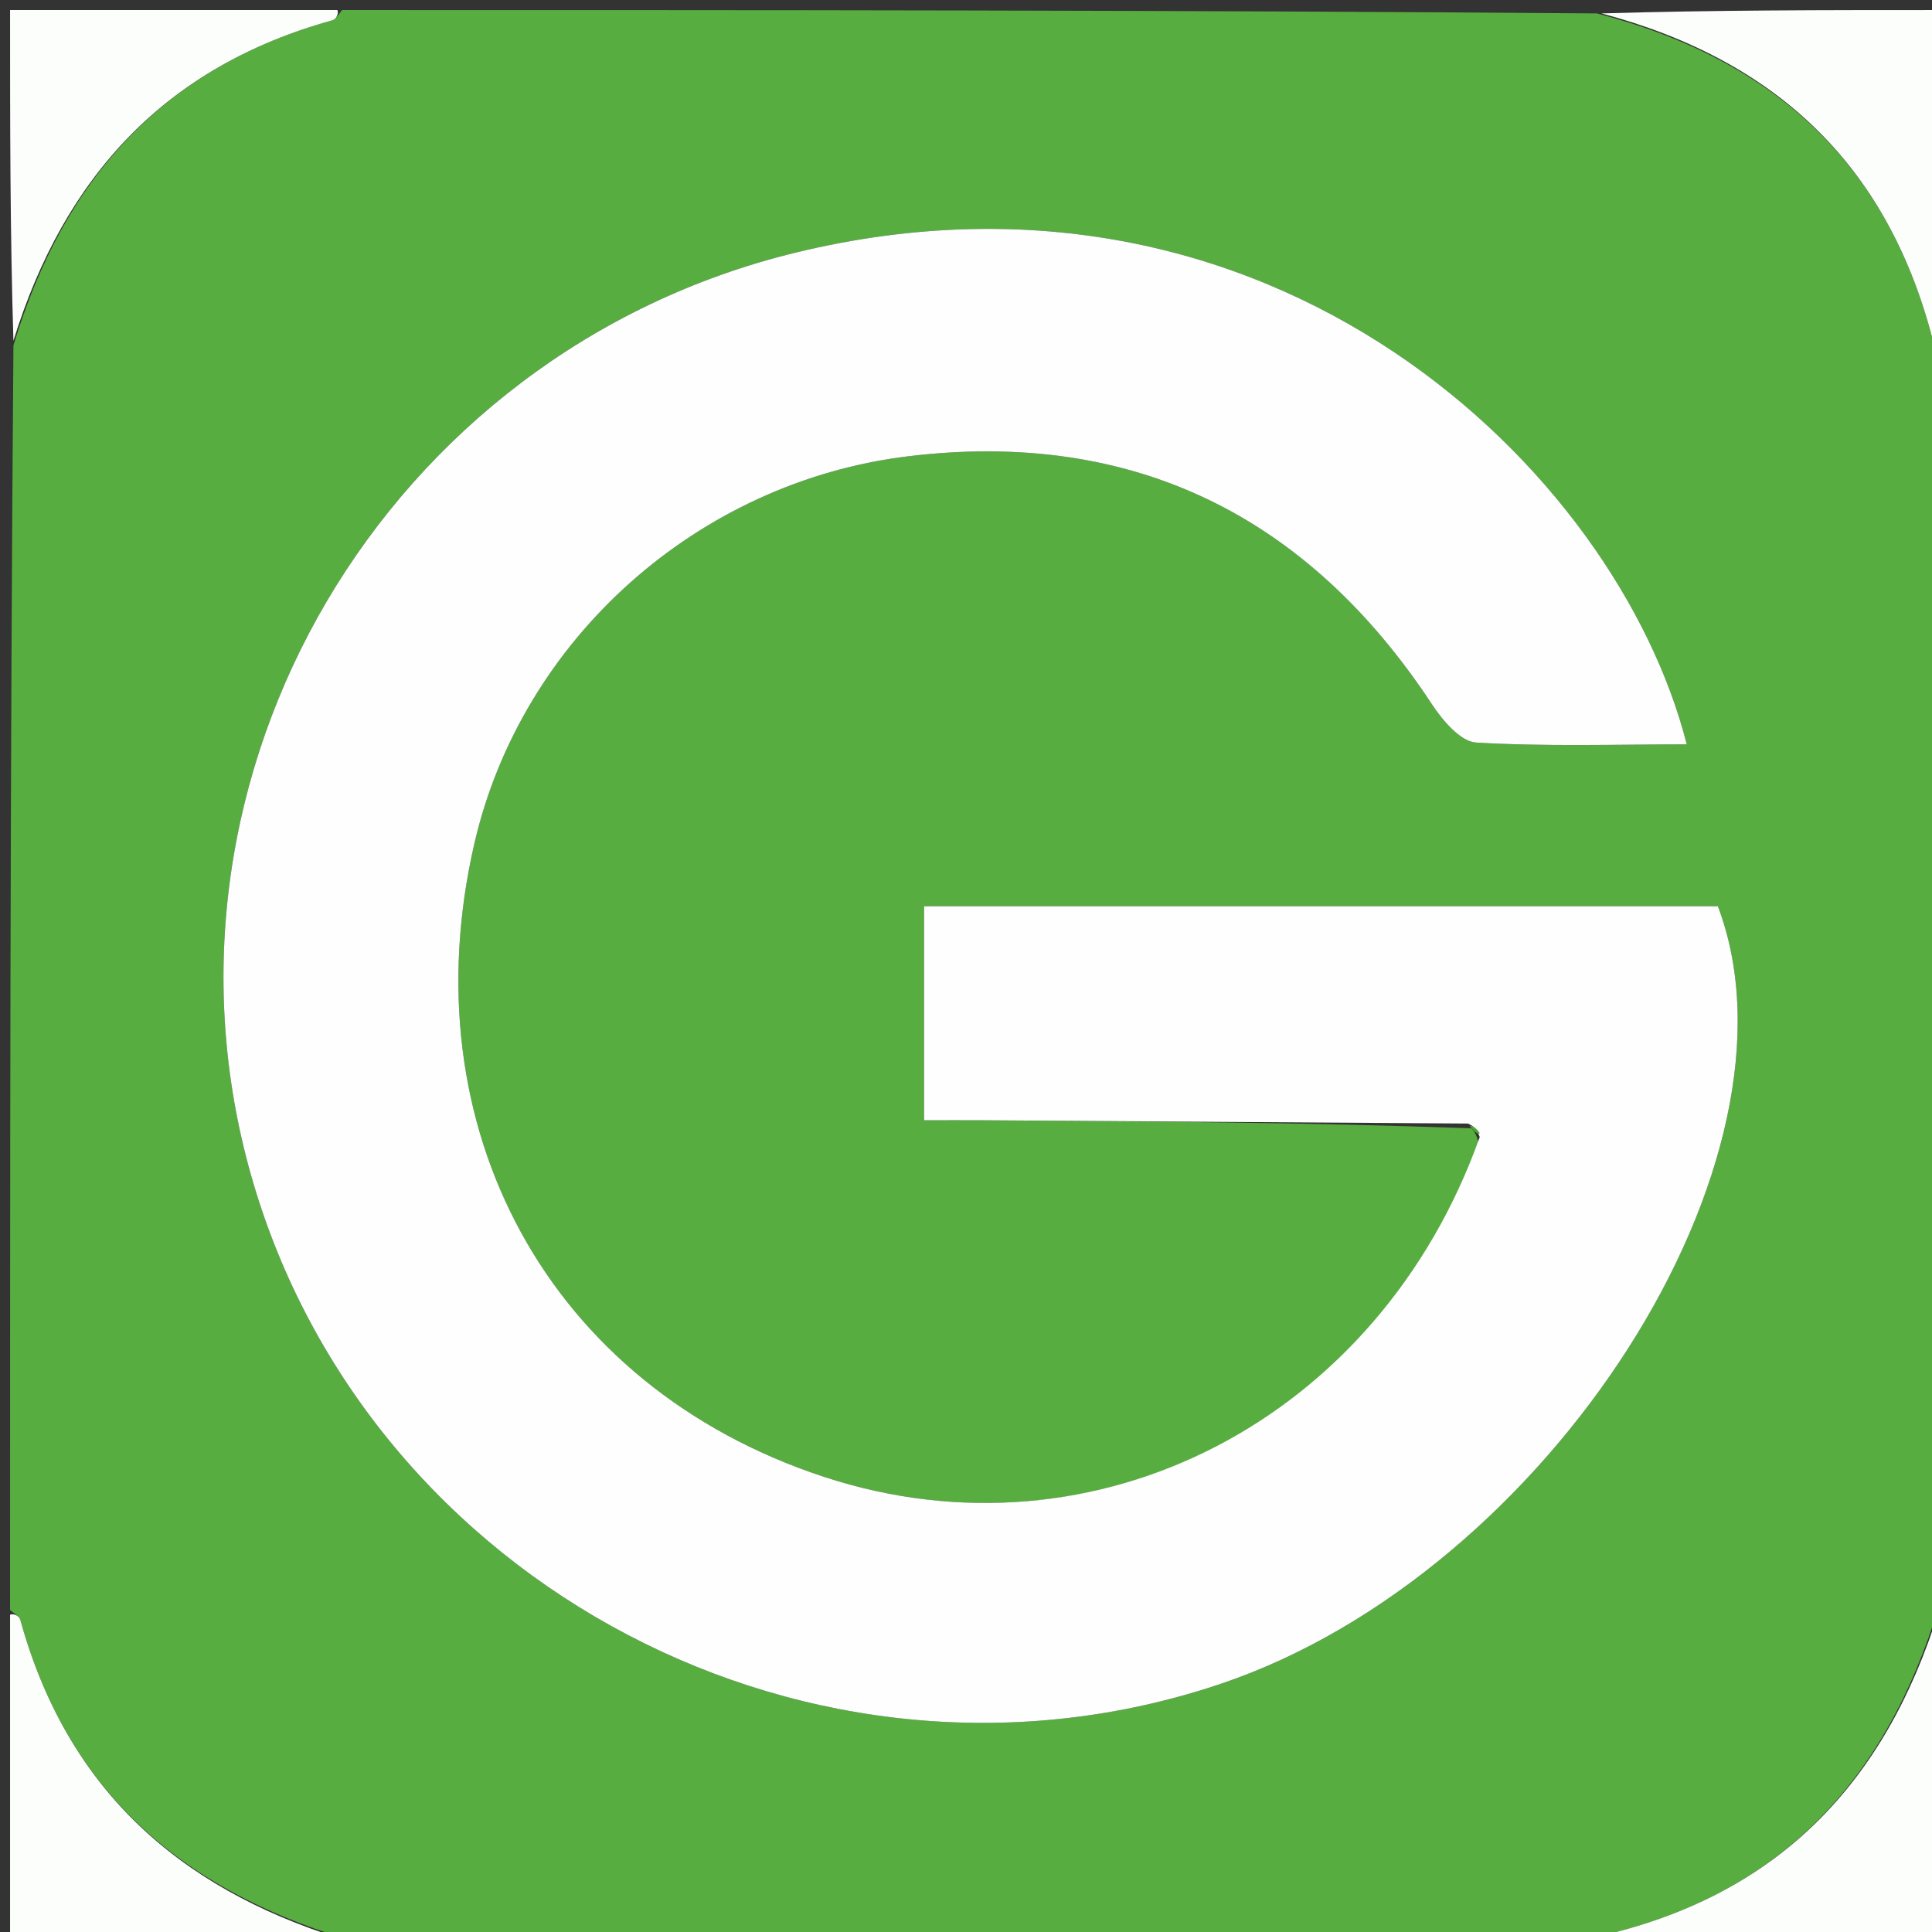
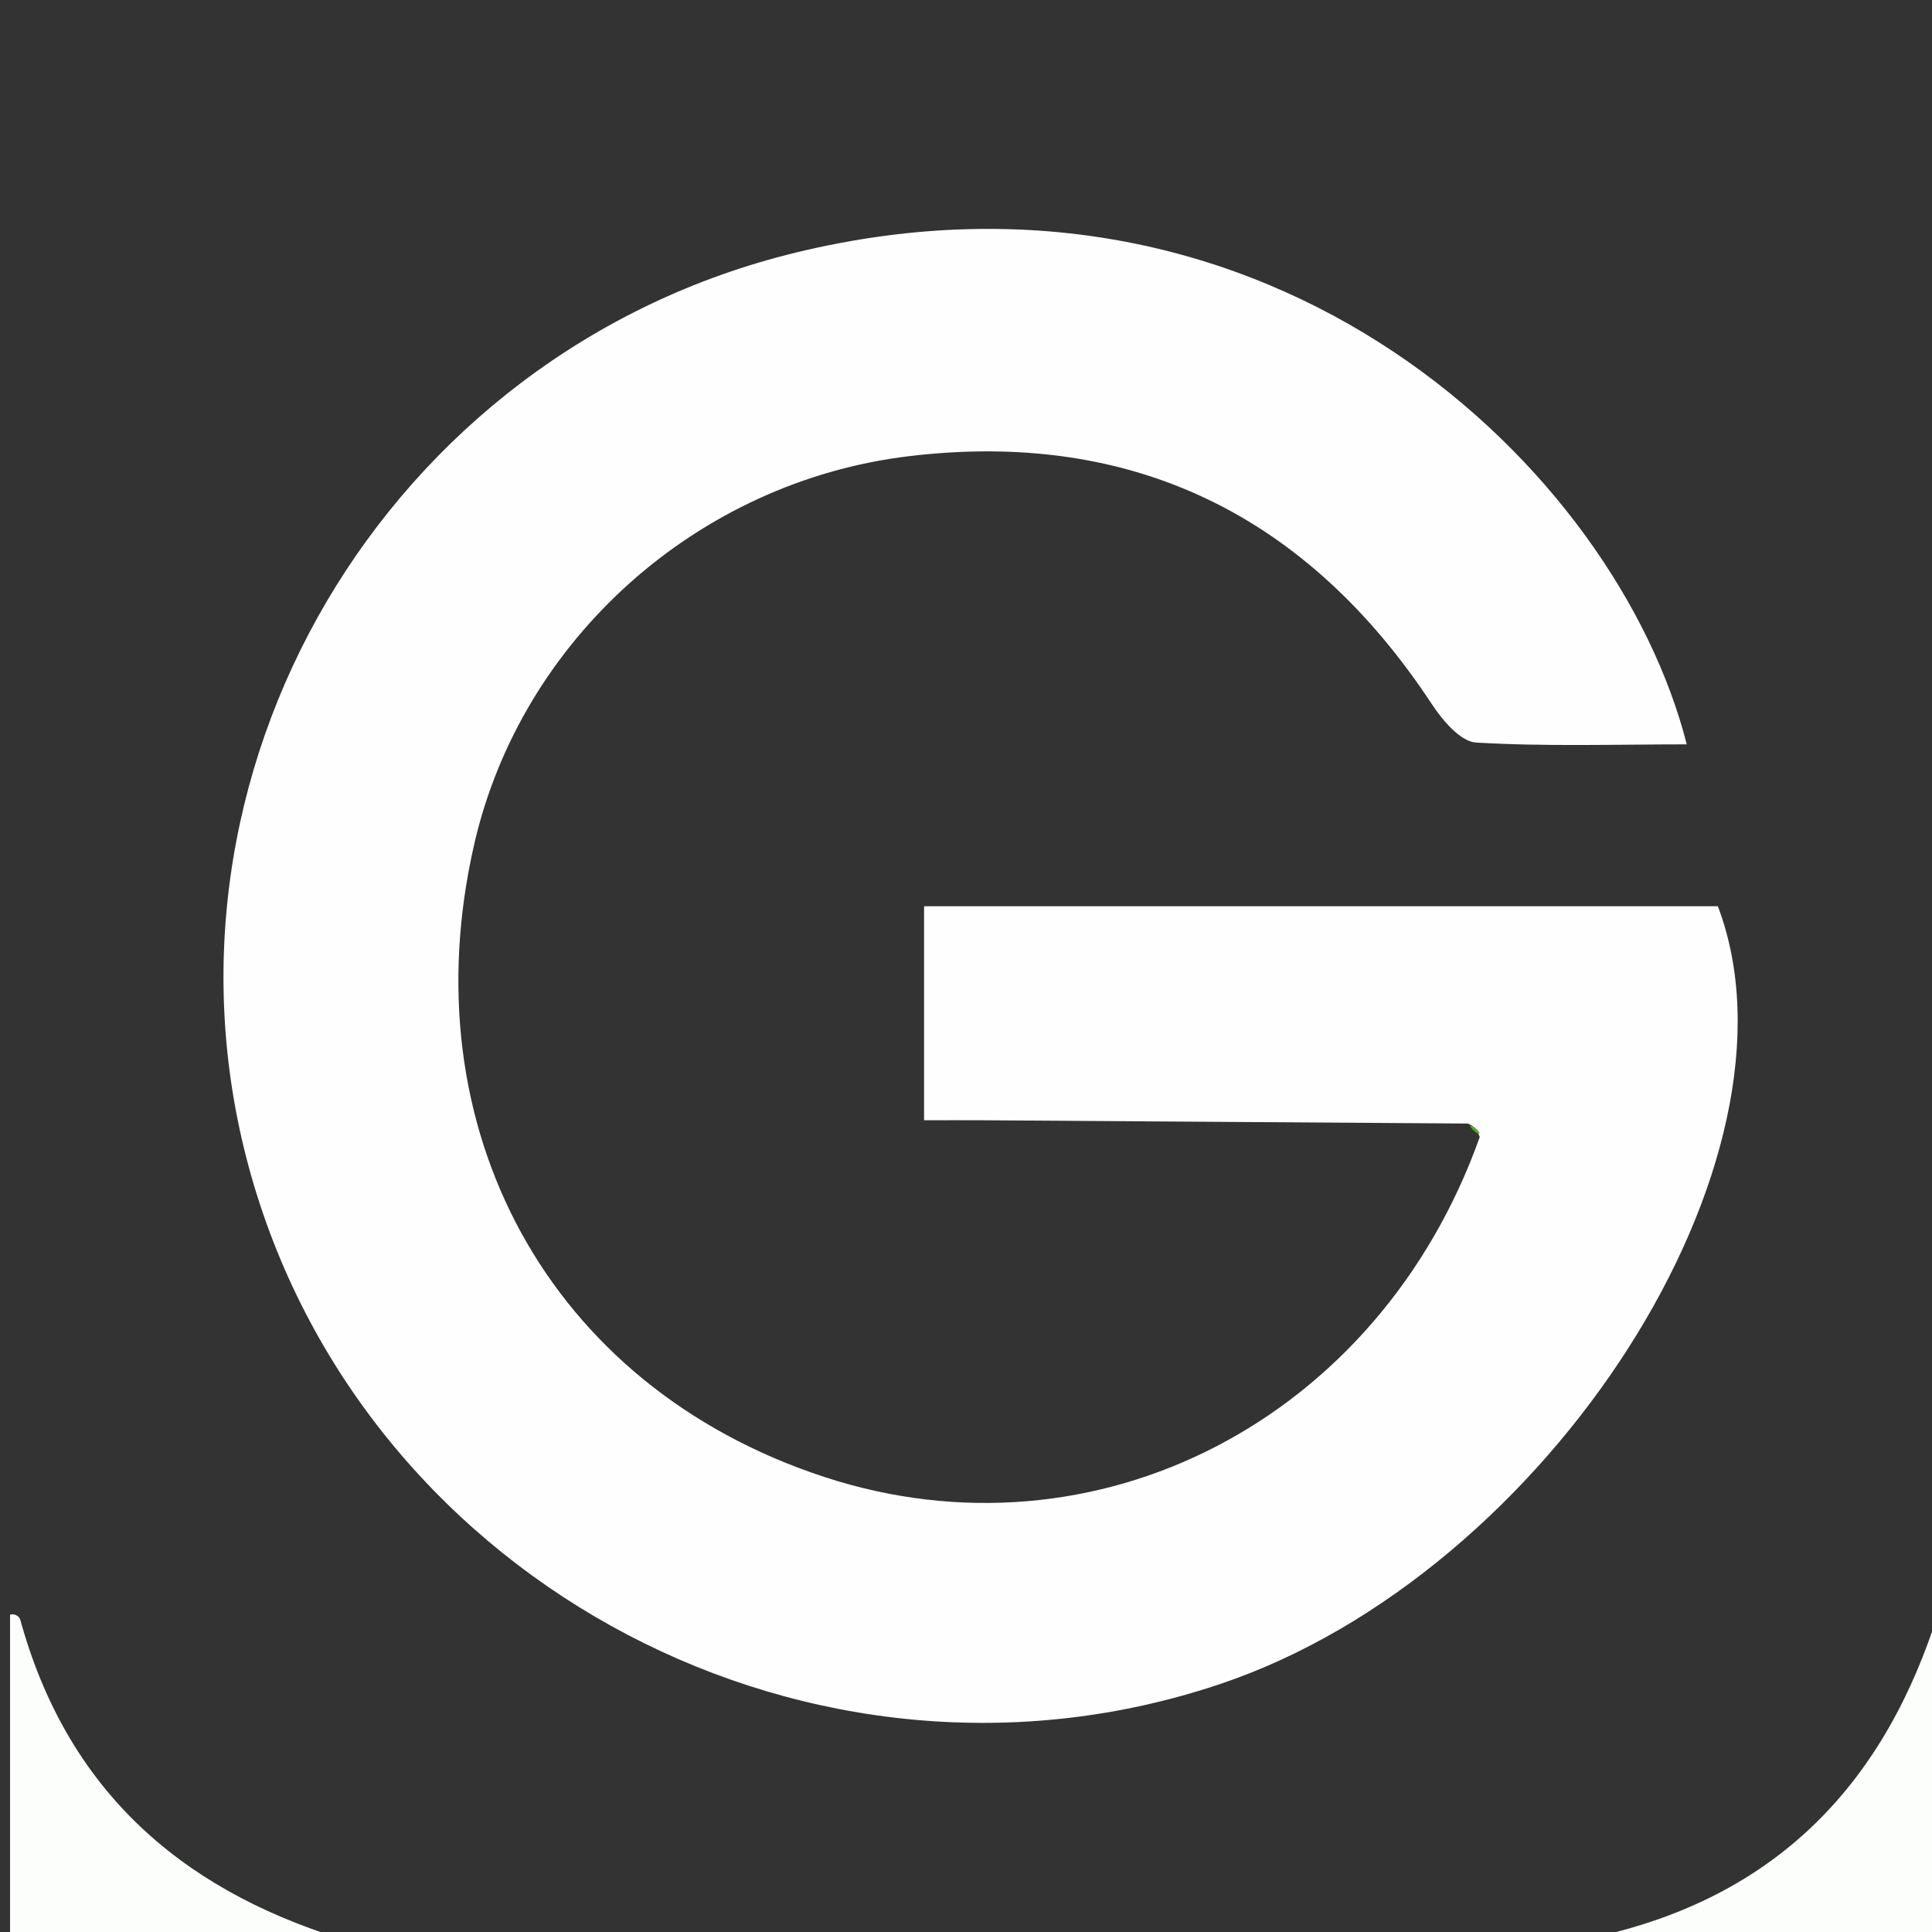
<svg xmlns="http://www.w3.org/2000/svg" version="1.1" id="Layer_1" x="0px" y="0px" width="100%" viewBox="0 0 192 192" enable-background="new 0 0 192 192" xml:space="preserve">
  <rect x="0" y="0" width="192" height="192" fill="#333333" stroke="none" />
-   <path fill="#58AD41" opacity="1" stroke="none" d=" M1,160   C1,118.312 1,76.625 1.335,34.331   C6.404,17.492 16.509,6.583 33.042,2.012   C33.425,1.906 33.683,1.348 34,1   C75.354,1 116.708,1 158.691,1.334   C176.405,5.913 187.479,16.324 192.002,33.484   C192.148,34.039 192.659,34.497 193,35   C193,76.354 193,117.708 192.665,159.67   C187.386,177.062 176.866,188.129 159.562,192.262   C159.329,192.317 159.185,192.746 159,193   C117.646,193 76.292,193 34.33,192.666   C17.514,187.574 6.562,177.512 2.012,160.959   C1.906,160.575 1.347,160.317 1,160  M146.985,113.744   C137.049,141.099 108.918,155.643 81.894,146.77   C54.463,137.763 40.644,112.047 47.138,83.847   C51.828,63.482 69.367,47.855 90.323,45.336   C112.565,42.662 129.952,51.219 142.308,69.996   C143.357,71.589 145.139,73.701 146.686,73.793   C153.613,74.205 160.578,73.973 167.628,73.973   C160.686,46.668 126.462,13.591 79.099,25.097   C38.273,35.015 13.621,77.038 24.979,116.896   C36.583,157.62 81.046,180.907 121.297,167.343   C153.943,156.341 180.23,115.129 170.719,90.061   C144.444,90.061 118.218,90.061 91.833,90.061   C91.833,97.208 91.833,103.975 91.833,111.33   C94.044,111.33 95.995,111.319 97.945,111.332   C113.925,111.437 129.905,111.548 146.226,112.13   C146.485,112.42 146.744,112.711 146.985,113.744  z" />
-   <path fill="#FCFEFC" opacity="1" stroke="none" d=" M193,34.531   C192.659,34.497 192.148,34.039 192.002,33.484   C187.479,16.324 176.405,5.913 159.16,1.334   C170.26,1 181.52,1 193,1   C193,12.02 193,23.041 193,34.531  z" />
  <path fill="#FCFEFC" opacity="1" stroke="none" d=" M159.469,193   C159.185,192.746 159.329,192.317 159.562,192.262   C176.866,188.129 187.386,177.062 192.665,160.138   C193,170.928 193,181.855 193,193   C181.98,193 170.959,193 159.469,193  z" />
-   <path fill="#FCFEFC" opacity="1" stroke="none" d=" M33.531,1   C33.683,1.348 33.425,1.906 33.042,2.012   C16.509,6.583 6.404,17.492 1.335,33.862   C1,23.073 1,12.147 1,1   C11.687,1 22.375,1 33.531,1  z" />
  <path fill="#FCFEFC" opacity="1" stroke="none" d=" M1,160.469   C1.347,160.317 1.906,160.575 2.012,160.959   C6.562,177.512 17.514,187.574 33.861,192.666   C23.073,193 12.147,193 1,193   C1,182.313 1,171.625 1,160.469  z" />
  <path fill="#FDFEFD" opacity="1" stroke="none" d=" M145.885,111.656   C129.905,111.548 113.925,111.437 97.945,111.332   C95.995,111.319 94.044,111.33 91.833,111.33   C91.833,103.975 91.833,97.208 91.833,90.061   C118.218,90.061 144.444,90.061 170.719,90.061   C180.23,115.129 153.943,156.341 121.297,167.343   C81.046,180.907 36.583,157.62 24.979,116.896   C13.621,77.038 38.273,35.015 79.099,25.097   C126.462,13.591 160.686,46.668 167.628,73.973   C160.578,73.973 153.613,74.205 146.686,73.793   C145.139,73.701 143.357,71.589 142.308,69.996   C129.952,51.219 112.565,42.662 90.323,45.336   C69.367,47.855 51.828,63.482 47.138,83.847   C40.644,112.047 54.463,137.763 81.894,146.77   C108.918,155.643 137.049,141.099 147.055,112.998   C146.712,112.054 146.298,111.855 145.885,111.656  z" />
  <path fill="#4DA834" opacity="1" stroke="none" d=" M146.055,111.893   C146.298,111.855 146.712,112.054 147.064,112.626   C146.744,112.711 146.485,112.42 146.055,111.893  z" />
</svg>